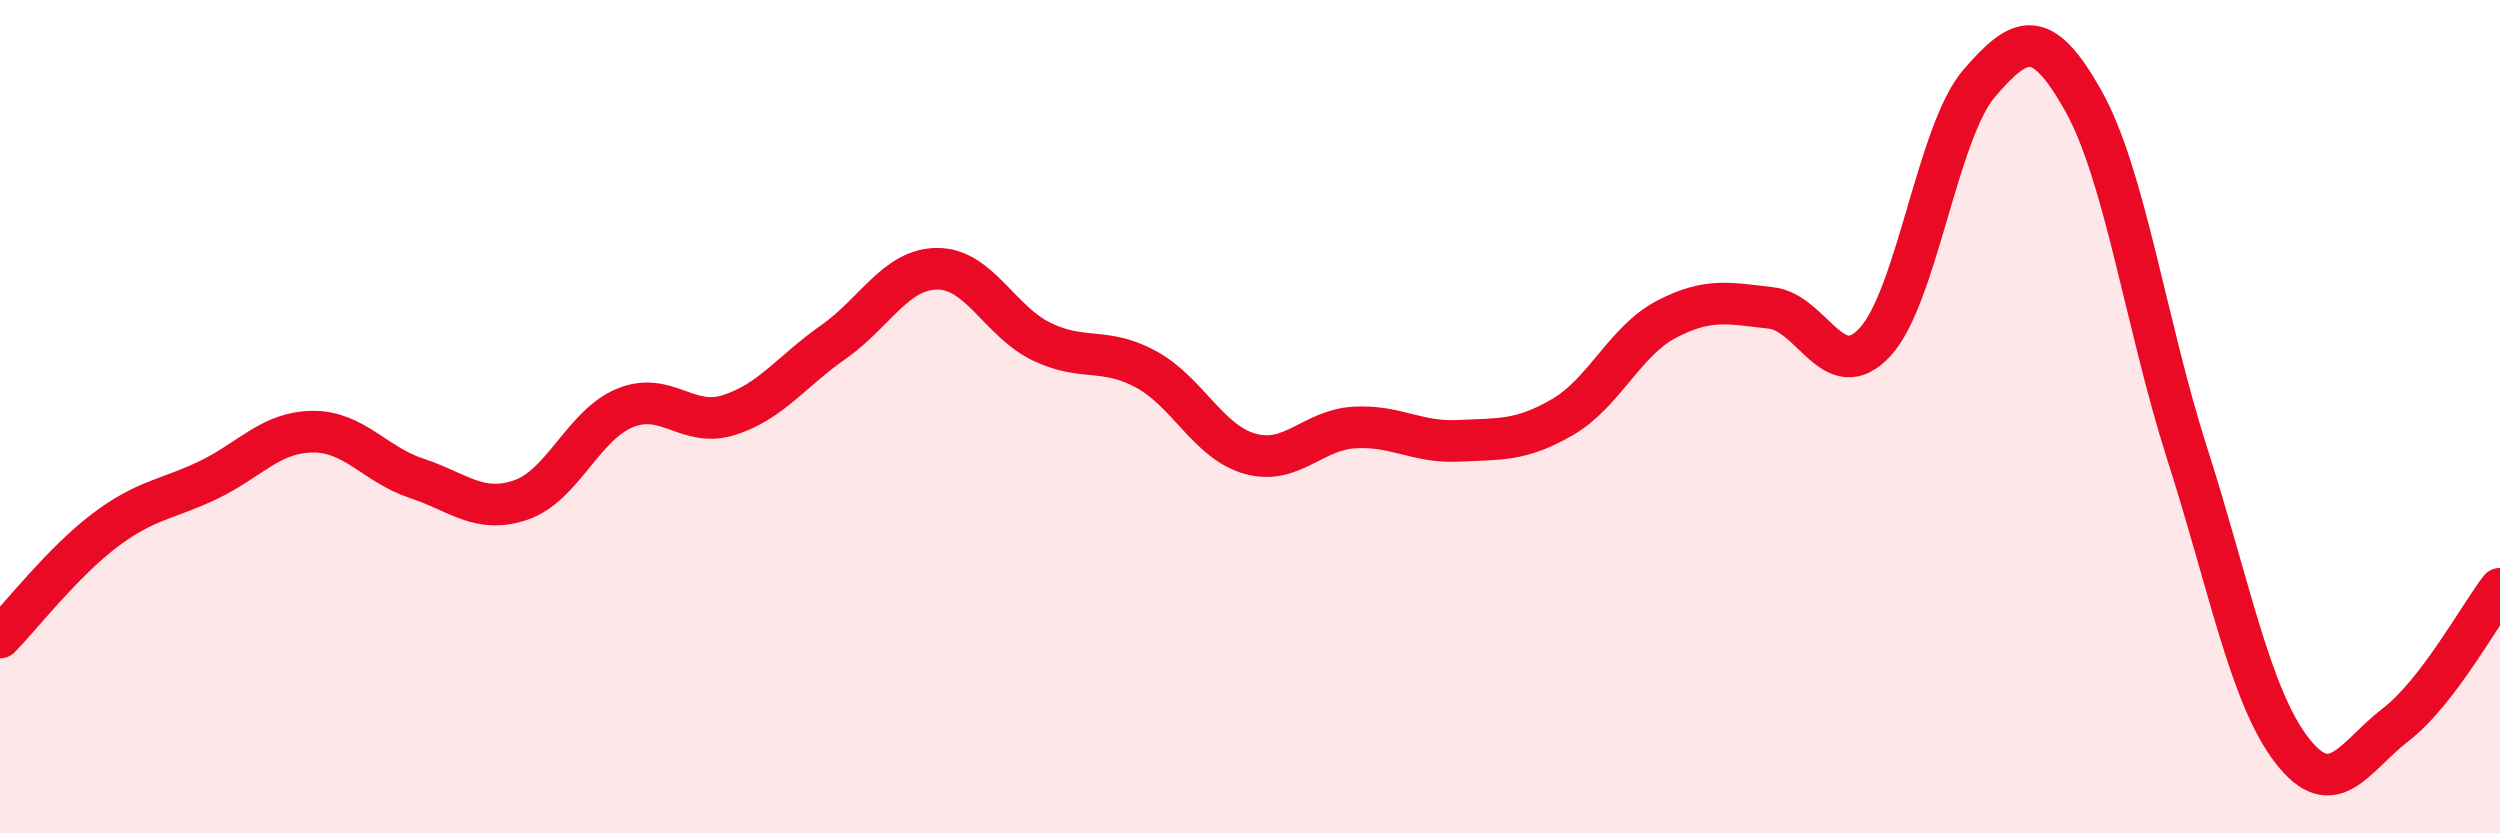
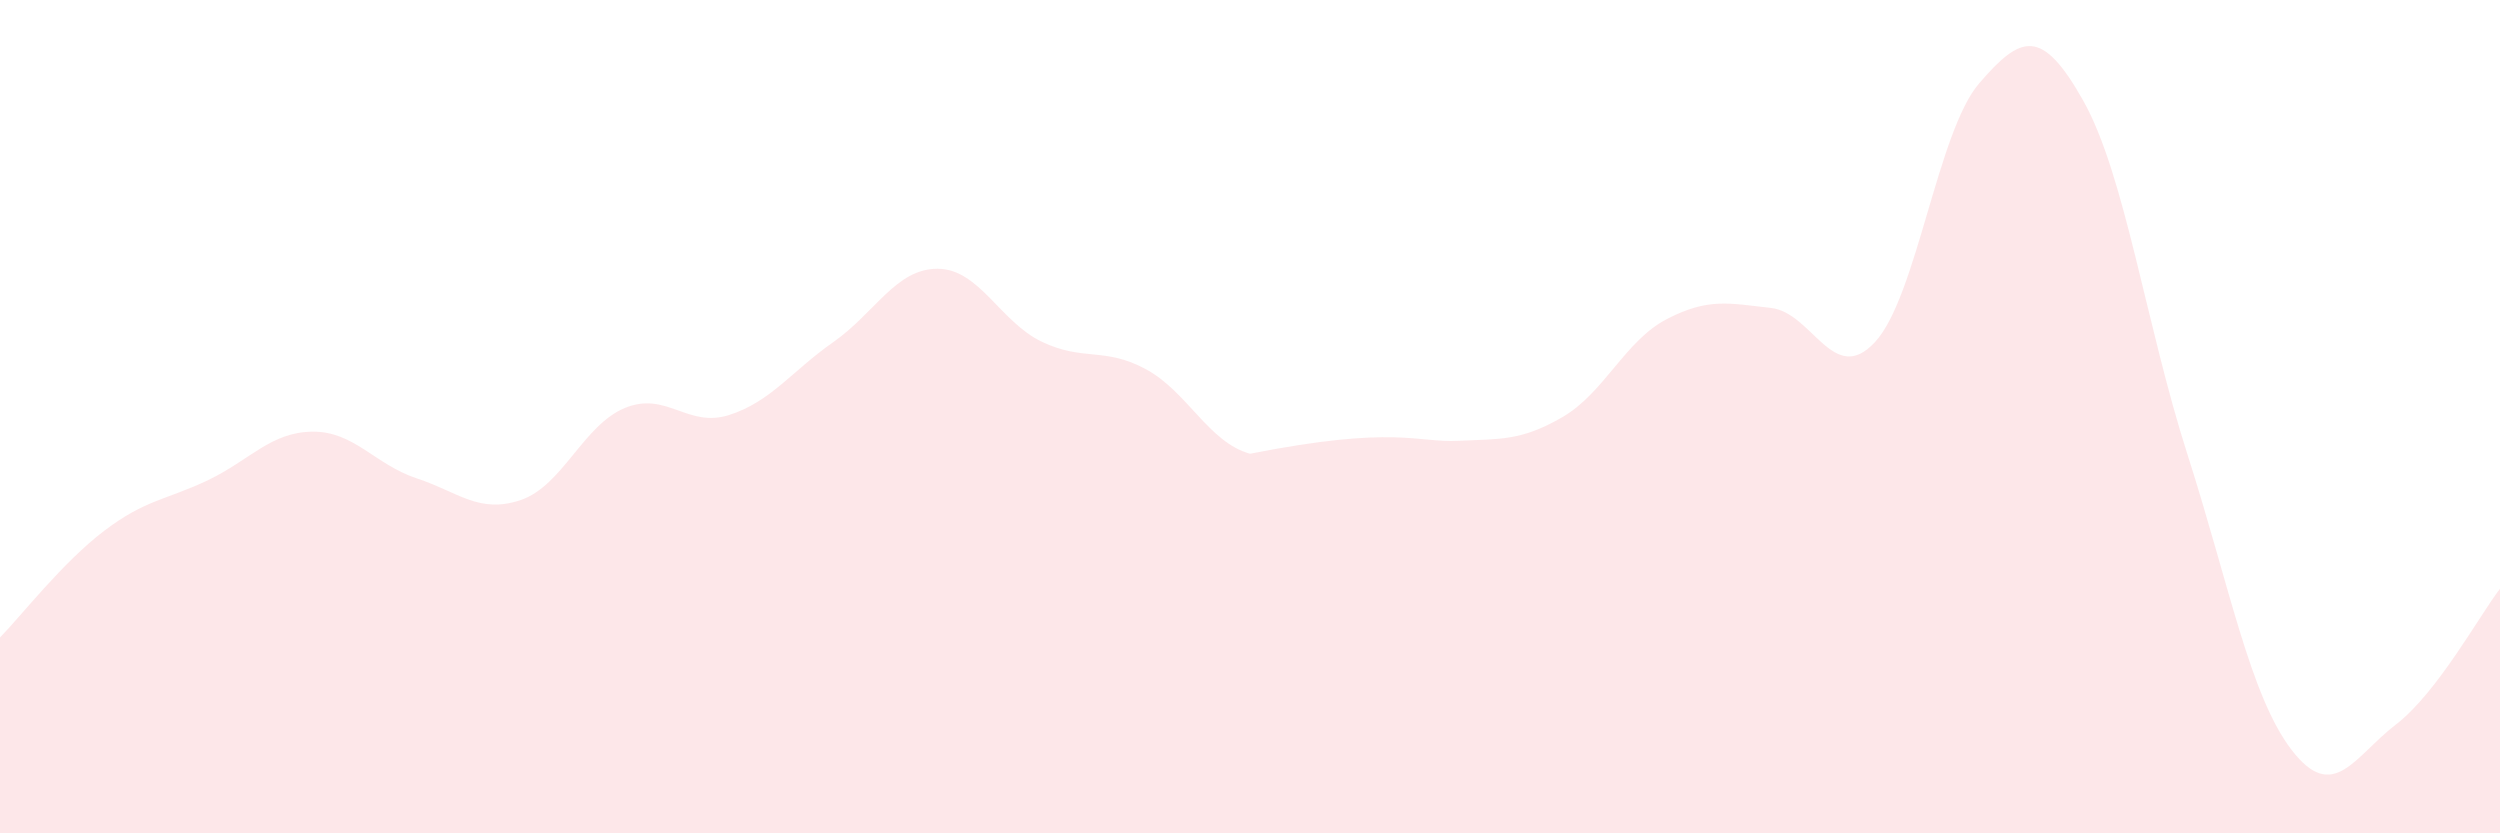
<svg xmlns="http://www.w3.org/2000/svg" width="60" height="20" viewBox="0 0 60 20">
-   <path d="M 0,15.3 C 0.5,14.79 1.5,13.5 2.5,12.74 C 3.5,11.98 4,12 5,11.52 C 6,11.04 6.5,10.37 7.5,10.36 C 8.5,10.35 9,11.15 10,11.48 C 11,11.81 11.5,12.34 12.5,12 C 13.5,11.66 14,10.2 15,9.79 C 16,9.38 16.5,10.28 17.5,9.96 C 18.5,9.64 19,8.91 20,8.21 C 21,7.51 21.5,6.45 22.5,6.45 C 23.5,6.45 24,7.72 25,8.2 C 26,8.68 26.5,8.32 27.5,8.86 C 28.5,9.4 29,10.61 30,10.89 C 31,11.17 31.5,10.32 32.5,10.26 C 33.5,10.2 34,10.63 35,10.58 C 36,10.53 36.5,10.59 37.5,10.01 C 38.5,9.43 39,8.18 40,7.66 C 41,7.14 41.5,7.28 42.5,7.39 C 43.5,7.5 44,9.29 45,8.21 C 46,7.13 46.5,3.16 47.5,2 C 48.5,0.84 49,0.64 50,2.42 C 51,4.2 51.5,7.79 52.5,10.91 C 53.5,14.03 54,16.7 55,18 C 56,19.3 56.5,18.16 57.5,17.39 C 58.5,16.62 59.5,14.78 60,14.13L60 20L0 20Z" fill="#EB0A25" opacity="0.1" stroke-linecap="round" stroke-linejoin="round" />
-   <path d="M 0,15.3 C 0.5,14.79 1.5,13.5 2.5,12.74 C 3.5,11.98 4,12 5,11.52 C 6,11.04 6.5,10.37 7.5,10.36 C 8.5,10.35 9,11.15 10,11.48 C 11,11.81 11.5,12.34 12.5,12 C 13.5,11.66 14,10.2 15,9.79 C 16,9.38 16.5,10.28 17.5,9.96 C 18.5,9.64 19,8.91 20,8.21 C 21,7.51 21.5,6.45 22.5,6.45 C 23.5,6.45 24,7.72 25,8.2 C 26,8.68 26.5,8.32 27.5,8.86 C 28.5,9.4 29,10.61 30,10.89 C 31,11.17 31.5,10.32 32.5,10.26 C 33.5,10.2 34,10.63 35,10.58 C 36,10.53 36.5,10.59 37.5,10.01 C 38.5,9.43 39,8.18 40,7.66 C 41,7.14 41.5,7.28 42.5,7.39 C 43.5,7.5 44,9.29 45,8.21 C 46,7.13 46.5,3.16 47.5,2 C 48.5,0.84 49,0.64 50,2.42 C 51,4.2 51.5,7.79 52.5,10.91 C 53.5,14.03 54,16.7 55,18 C 56,19.3 56.5,18.16 57.5,17.39 C 58.5,16.62 59.5,14.78 60,14.13" stroke="#EB0A25" stroke-width="1" fill="none" stroke-linecap="round" stroke-linejoin="round" />
+   <path d="M 0,15.3 C 0.5,14.79 1.5,13.5 2.5,12.74 C 3.5,11.98 4,12 5,11.52 C 6,11.04 6.5,10.37 7.5,10.36 C 8.5,10.35 9,11.15 10,11.48 C 11,11.81 11.5,12.34 12.5,12 C 13.5,11.66 14,10.2 15,9.79 C 16,9.38 16.5,10.28 17.5,9.96 C 18.5,9.64 19,8.91 20,8.21 C 21,7.51 21.5,6.45 22.5,6.45 C 23.5,6.45 24,7.72 25,8.2 C 26,8.68 26.5,8.32 27.5,8.86 C 28.5,9.4 29,10.61 30,10.89 C 33.5,10.2 34,10.63 35,10.58 C 36,10.53 36.5,10.59 37.5,10.01 C 38.5,9.43 39,8.18 40,7.66 C 41,7.14 41.5,7.28 42.5,7.39 C 43.5,7.5 44,9.29 45,8.21 C 46,7.13 46.5,3.16 47.5,2 C 48.5,0.84 49,0.64 50,2.42 C 51,4.2 51.5,7.79 52.5,10.91 C 53.5,14.03 54,16.7 55,18 C 56,19.3 56.5,18.16 57.5,17.39 C 58.5,16.62 59.5,14.78 60,14.13L60 20L0 20Z" fill="#EB0A25" opacity="0.1" stroke-linecap="round" stroke-linejoin="round" />
</svg>